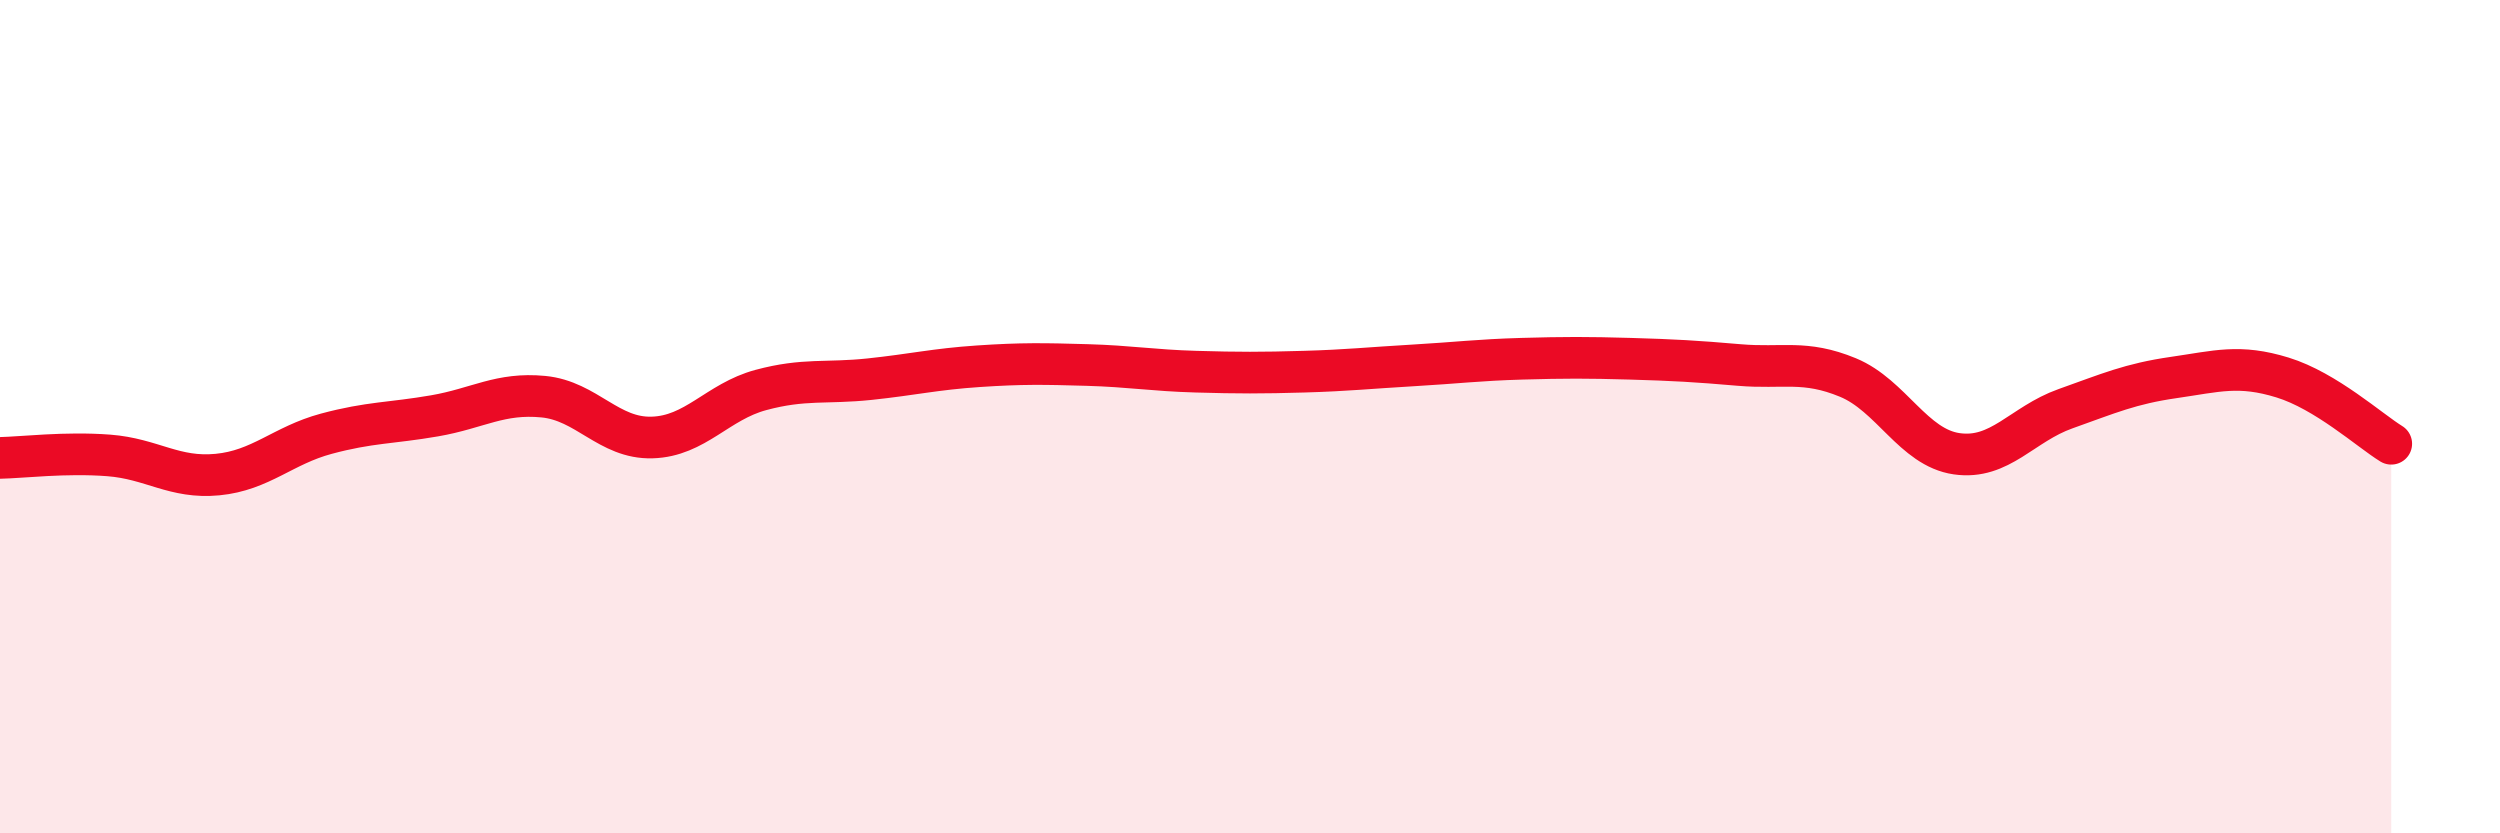
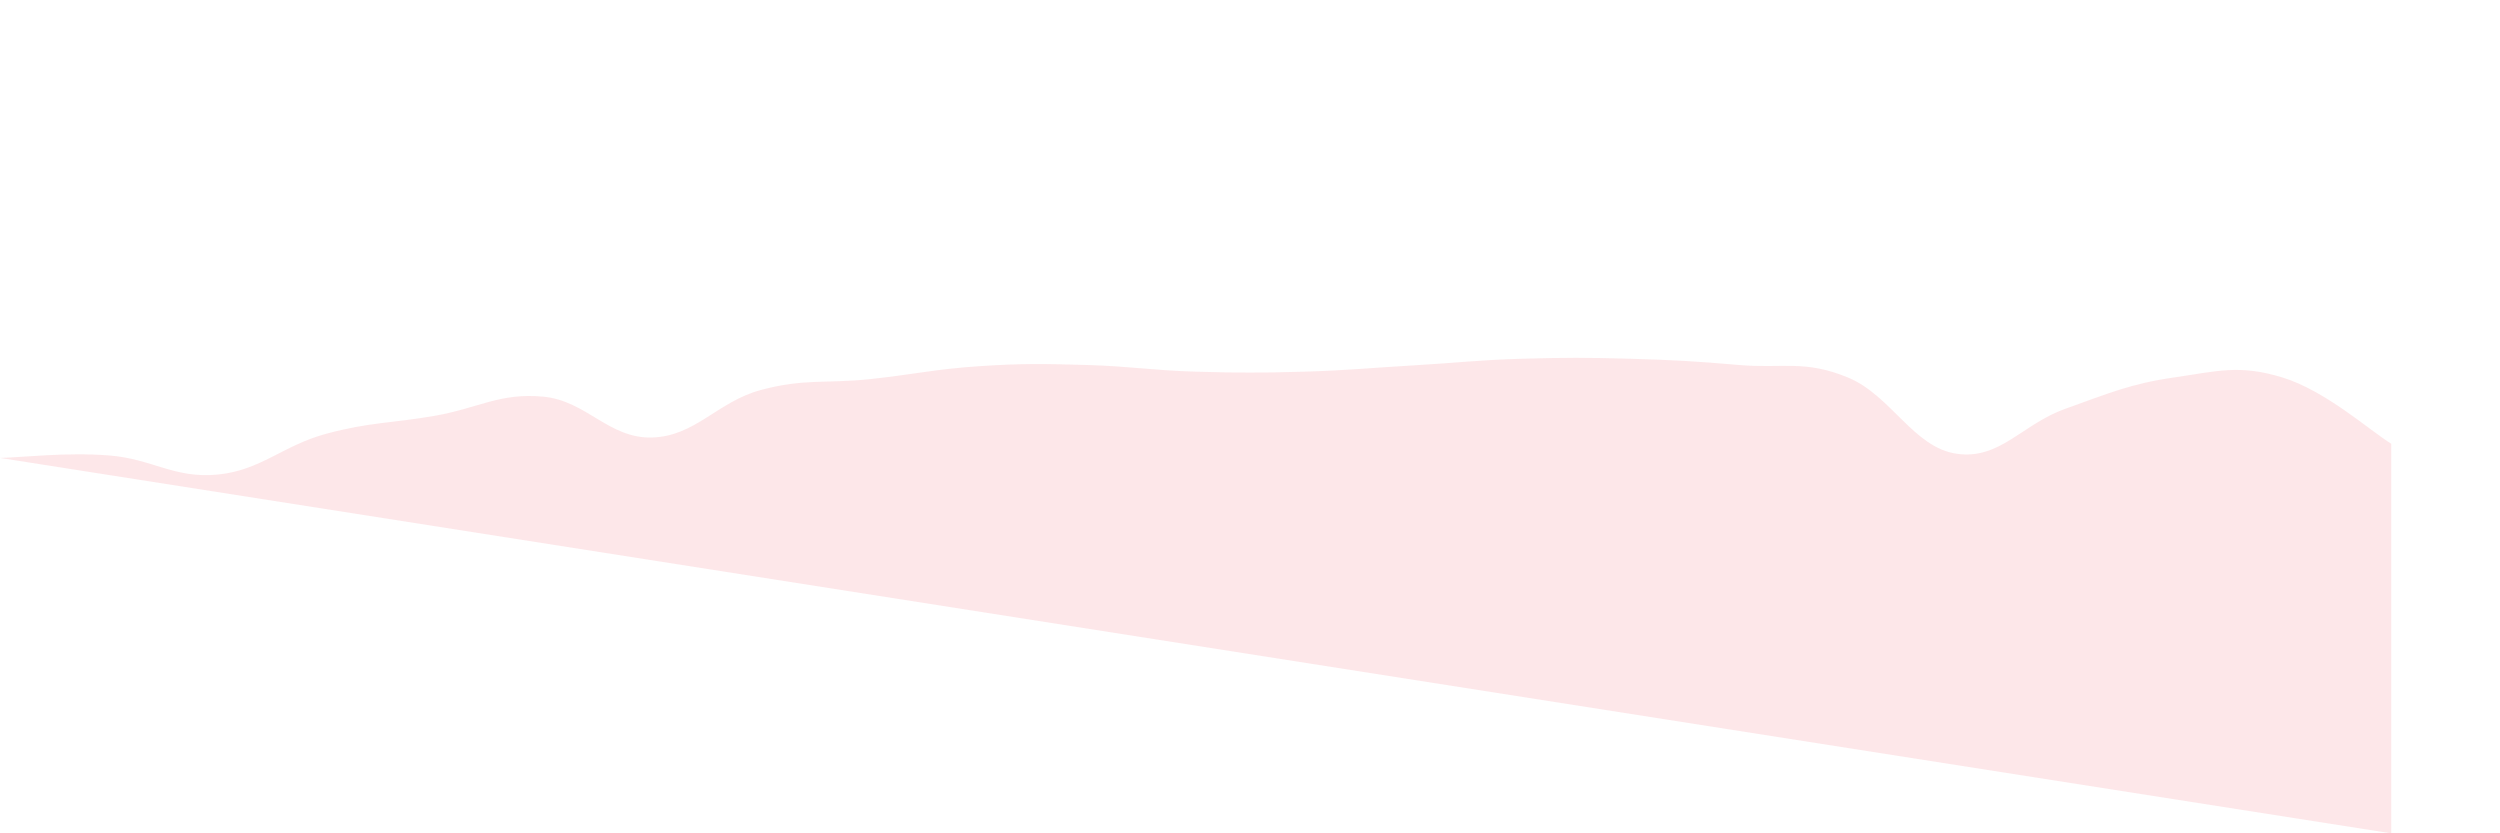
<svg xmlns="http://www.w3.org/2000/svg" width="60" height="20" viewBox="0 0 60 20">
-   <path d="M 0,10.99 C 0.52,10.98 1.57,10.85 2.61,10.93 C 3.65,11.01 4.18,11.49 5.22,11.39 C 6.26,11.29 6.79,10.69 7.83,10.41 C 8.87,10.13 9.39,10.16 10.43,9.98 C 11.47,9.8 12,9.42 13.04,9.52 C 14.08,9.62 14.61,10.53 15.65,10.5 C 16.69,10.47 17.22,9.64 18.26,9.36 C 19.3,9.08 19.83,9.21 20.87,9.1 C 21.91,8.99 22.44,8.86 23.48,8.79 C 24.52,8.72 25.05,8.73 26.09,8.76 C 27.13,8.79 27.66,8.89 28.7,8.92 C 29.74,8.95 30.26,8.95 31.3,8.92 C 32.34,8.89 32.87,8.83 33.91,8.77 C 34.95,8.71 35.48,8.64 36.52,8.61 C 37.56,8.58 38.09,8.58 39.13,8.61 C 40.17,8.64 40.7,8.67 41.74,8.76 C 42.78,8.85 43.31,8.63 44.35,9.06 C 45.39,9.49 45.92,10.74 46.96,10.89 C 48,11.04 48.53,10.18 49.57,9.81 C 50.61,9.44 51.13,9.21 52.17,9.06 C 53.21,8.91 53.74,8.74 54.78,9.06 C 55.82,9.38 56.87,10.33 57.39,10.65L57.39 20L0 20Z" fill="#EB0A25" opacity="0.1" stroke-linecap="round" stroke-linejoin="round" />
-   <path d="M 0,10.99 C 0.52,10.98 1.57,10.85 2.61,10.93 C 3.65,11.01 4.18,11.49 5.22,11.39 C 6.26,11.29 6.79,10.69 7.83,10.41 C 8.87,10.13 9.39,10.16 10.43,9.98 C 11.47,9.8 12,9.42 13.04,9.52 C 14.08,9.62 14.61,10.53 15.65,10.5 C 16.69,10.47 17.22,9.64 18.26,9.36 C 19.3,9.08 19.83,9.21 20.87,9.1 C 21.91,8.99 22.44,8.86 23.48,8.79 C 24.52,8.72 25.05,8.73 26.09,8.76 C 27.13,8.79 27.66,8.89 28.7,8.92 C 29.74,8.95 30.26,8.95 31.3,8.92 C 32.34,8.89 32.87,8.83 33.91,8.77 C 34.95,8.71 35.48,8.64 36.52,8.61 C 37.56,8.58 38.09,8.58 39.13,8.61 C 40.17,8.64 40.7,8.67 41.74,8.76 C 42.78,8.85 43.31,8.63 44.35,9.06 C 45.39,9.49 45.92,10.74 46.96,10.89 C 48,11.04 48.53,10.18 49.57,9.81 C 50.61,9.44 51.13,9.21 52.17,9.06 C 53.21,8.91 53.74,8.74 54.78,9.06 C 55.82,9.38 56.87,10.33 57.39,10.65" stroke="#EB0A25" stroke-width="1" fill="none" stroke-linecap="round" stroke-linejoin="round" />
+   <path d="M 0,10.99 C 0.52,10.98 1.57,10.85 2.61,10.93 C 3.65,11.01 4.18,11.49 5.22,11.39 C 6.26,11.29 6.79,10.69 7.83,10.41 C 8.87,10.13 9.39,10.16 10.43,9.98 C 11.47,9.8 12,9.42 13.04,9.52 C 14.08,9.62 14.61,10.53 15.65,10.5 C 16.69,10.47 17.22,9.64 18.26,9.36 C 19.3,9.08 19.83,9.21 20.87,9.1 C 21.91,8.99 22.44,8.86 23.48,8.79 C 24.52,8.72 25.05,8.73 26.09,8.76 C 27.13,8.79 27.66,8.89 28.7,8.92 C 29.74,8.95 30.26,8.95 31.3,8.92 C 32.34,8.89 32.87,8.83 33.91,8.77 C 34.95,8.71 35.48,8.64 36.52,8.61 C 37.56,8.58 38.09,8.58 39.13,8.61 C 40.17,8.64 40.7,8.67 41.74,8.76 C 42.78,8.85 43.31,8.63 44.35,9.06 C 45.39,9.49 45.92,10.74 46.96,10.89 C 48,11.04 48.53,10.18 49.57,9.81 C 50.61,9.44 51.13,9.21 52.17,9.06 C 53.21,8.91 53.74,8.74 54.78,9.06 C 55.82,9.38 56.87,10.33 57.39,10.65L57.39 20Z" fill="#EB0A25" opacity="0.1" stroke-linecap="round" stroke-linejoin="round" />
</svg>